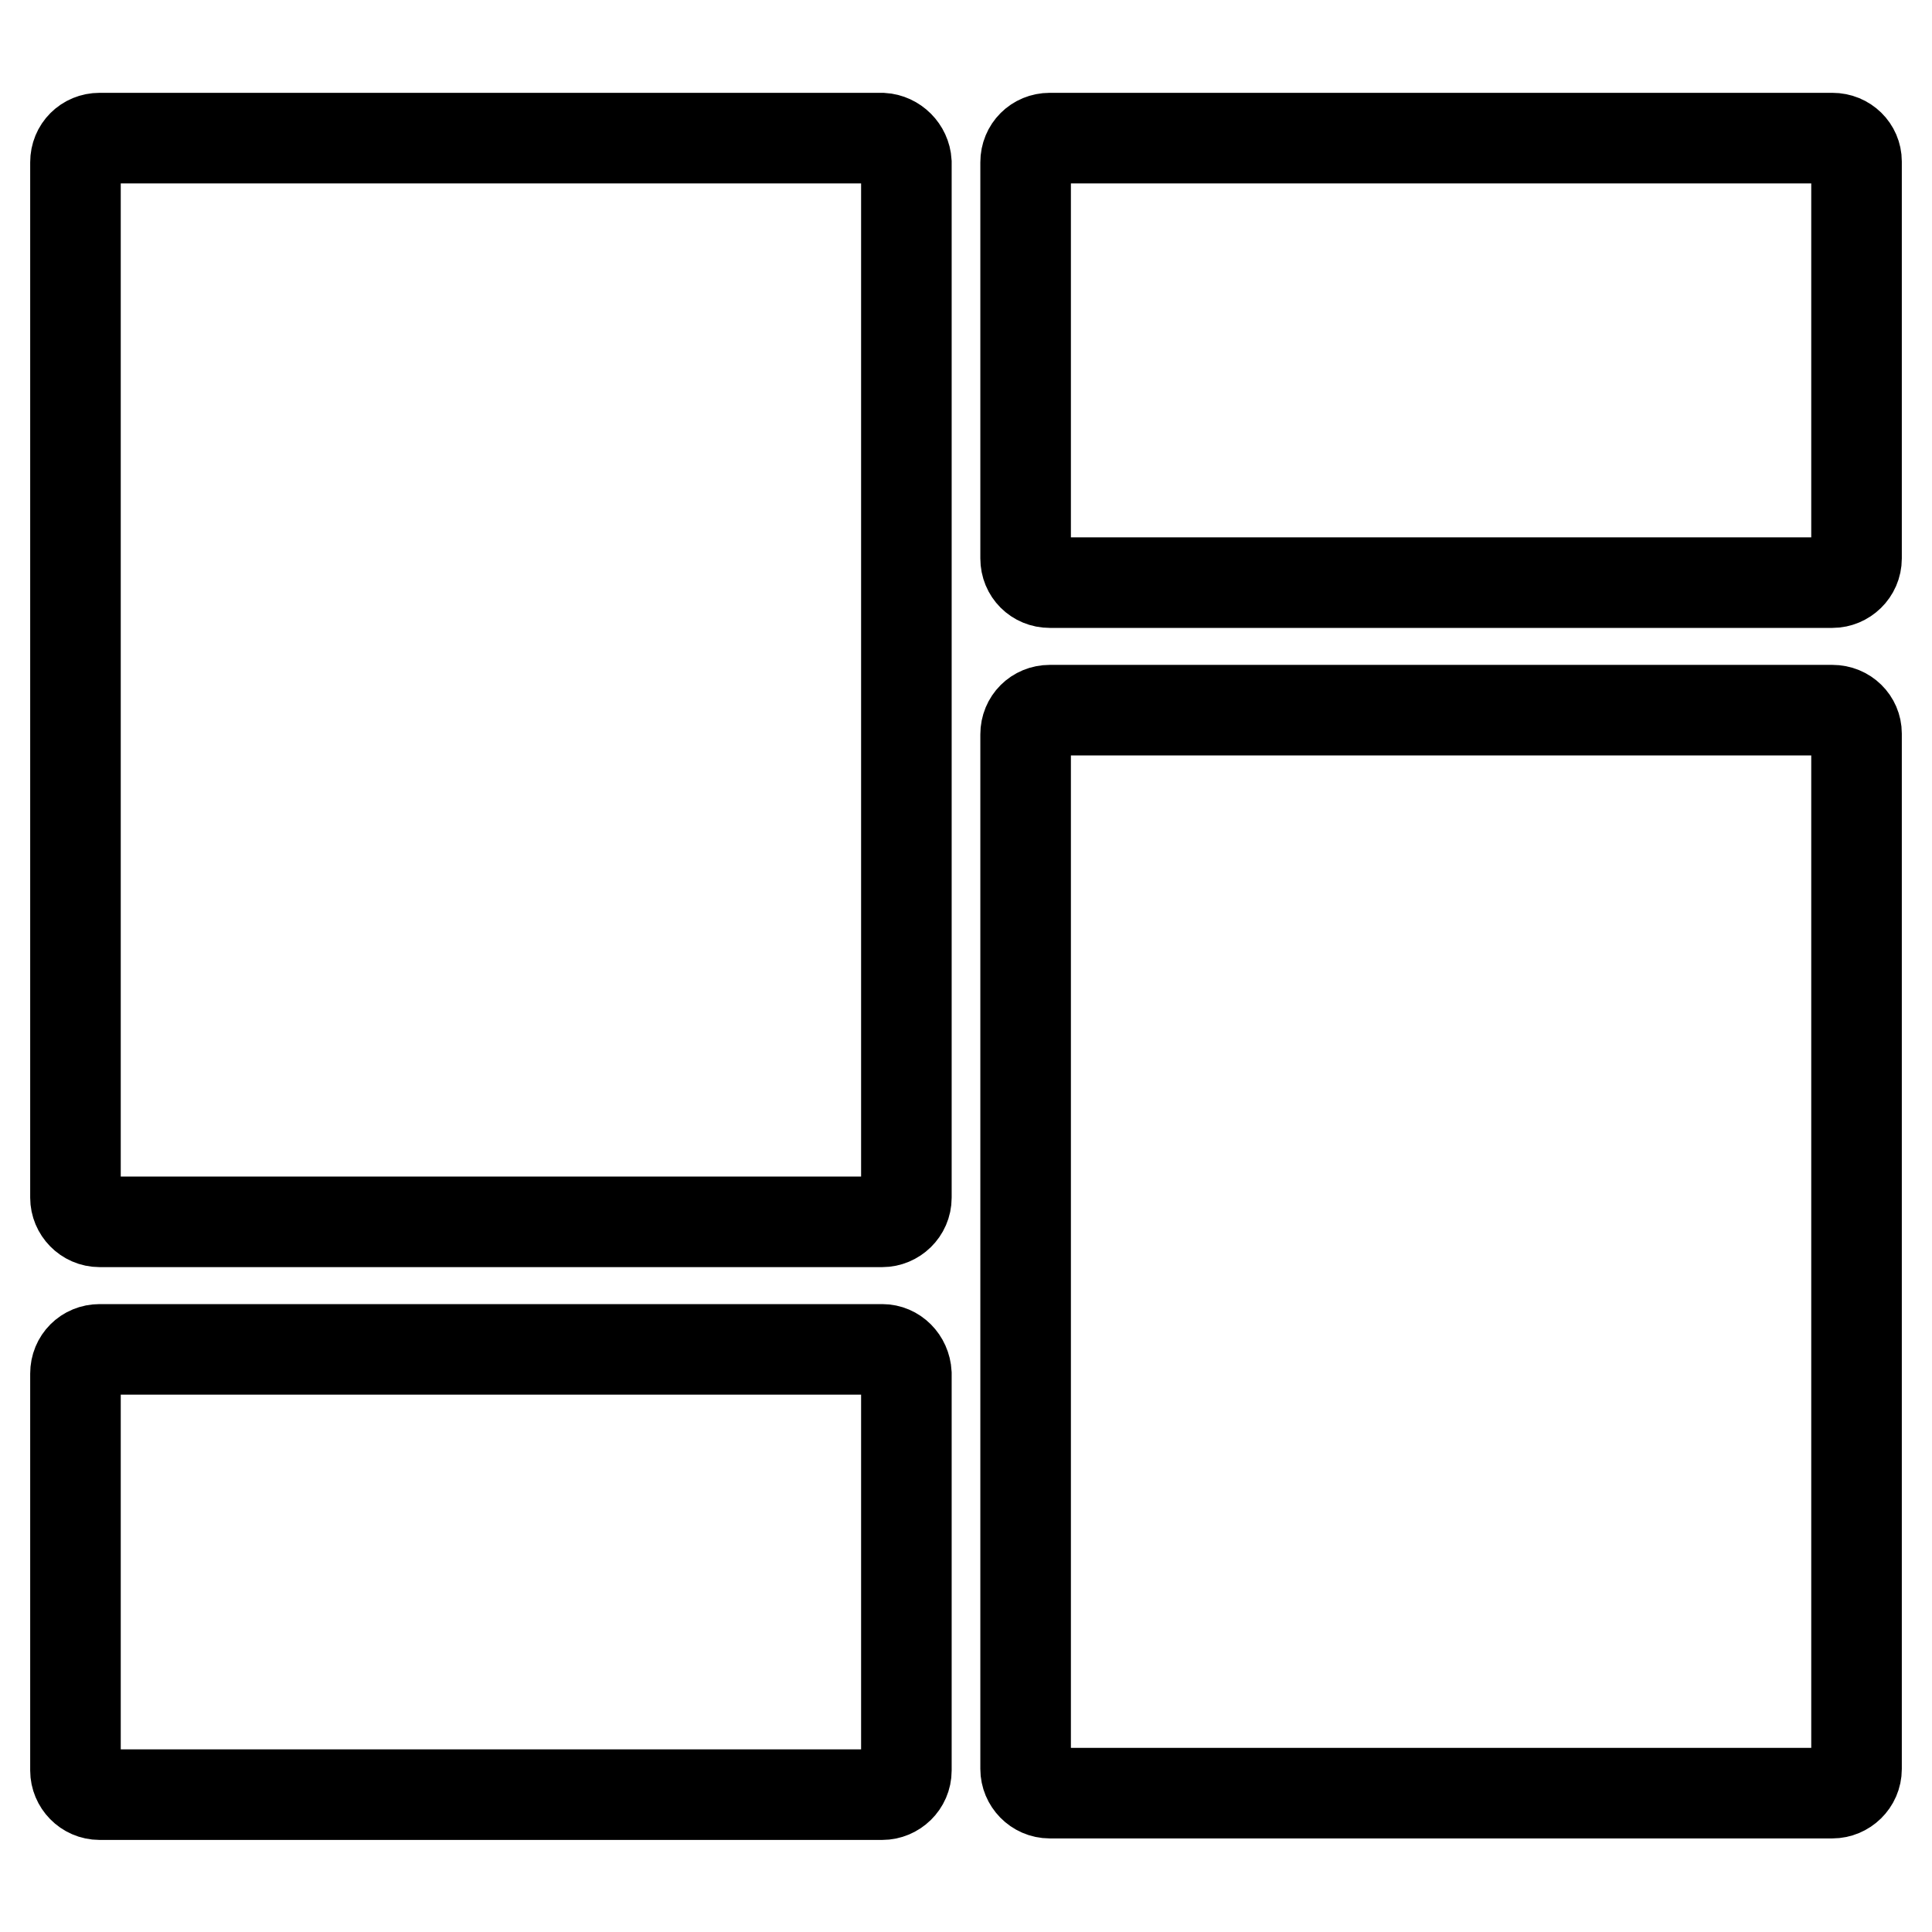
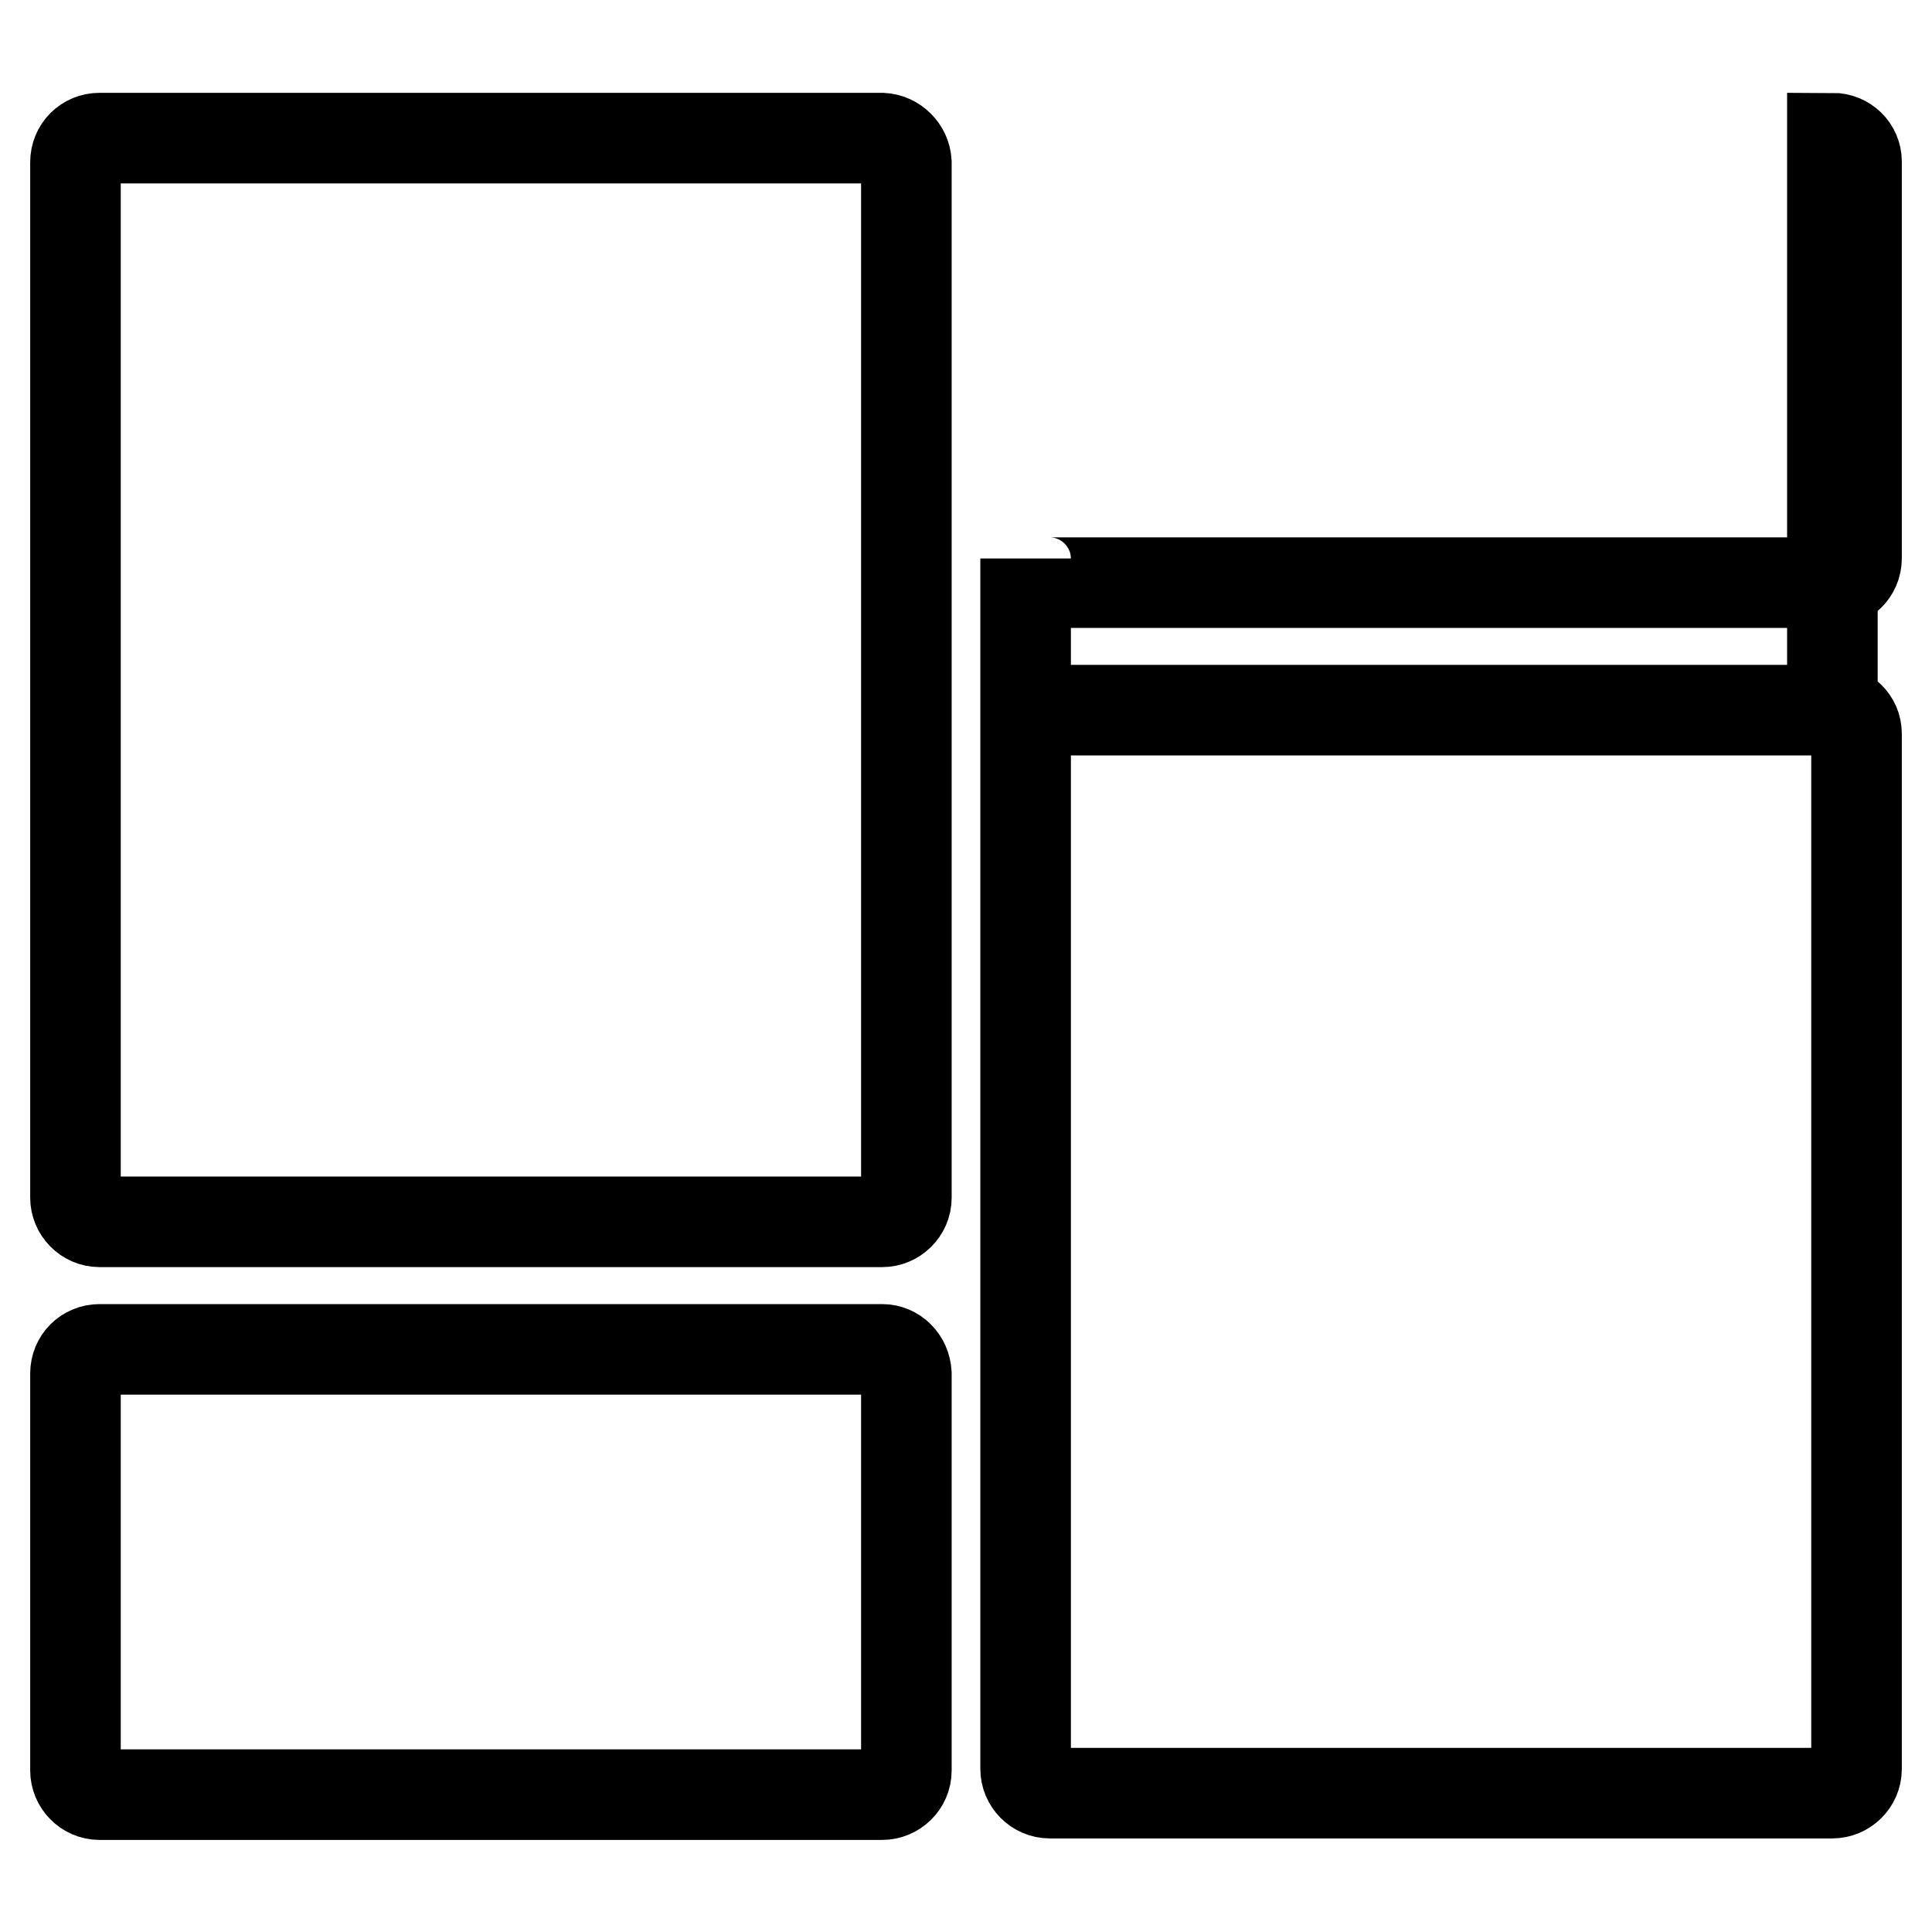
<svg xmlns="http://www.w3.org/2000/svg" version="1.1" x="0px" y="0px" viewBox="0 0 256 256" enable-background="new 0 0 256 256" xml:space="preserve">
  <g>
-     <path stroke-width="12" fill-opacity="0" stroke="#000000" d="M116.9,18.3H13.2c-1.8,0-3.2,1.4-3.2,3.2v137.2c0,1.7,1.4,3.2,3.2,3.2h103.7c1.7,0,3.2-1.4,3.2-3.2V21.5 C120,19.8,118.6,18.4,116.9,18.3z M116.9,178.8H13.2c-1.8,0-3.2,1.4-3.2,3.2v52.6c0,1.7,1.4,3.2,3.2,3.2h103.7 c1.7,0,3.2-1.4,3.2-3.2V182C120,180.2,118.6,178.8,116.9,178.8L116.9,178.8z M242.8,94.1H139.1c-1.8,0-3.2,1.4-3.2,3.2v137.1 c0,1.7,1.4,3.2,3.2,3.2h103.7c1.7,0,3.2-1.4,3.2-3.2V97.2C246,95.5,244.6,94.1,242.8,94.1z M242.8,18.3H139.1 c-1.8,0-3.2,1.4-3.2,3.2V74c0,1.8,1.4,3.2,3.2,3.2h103.7c1.7,0,3.2-1.4,3.2-3.2V21.4C246,19.7,244.6,18.3,242.8,18.3z" />
+     <path stroke-width="12" fill-opacity="0" stroke="#000000" d="M116.9,18.3H13.2c-1.8,0-3.2,1.4-3.2,3.2v137.2c0,1.7,1.4,3.2,3.2,3.2h103.7c1.7,0,3.2-1.4,3.2-3.2V21.5 C120,19.8,118.6,18.4,116.9,18.3z M116.9,178.8H13.2c-1.8,0-3.2,1.4-3.2,3.2v52.6c0,1.7,1.4,3.2,3.2,3.2h103.7 c1.7,0,3.2-1.4,3.2-3.2V182C120,180.2,118.6,178.8,116.9,178.8L116.9,178.8z M242.8,94.1H139.1c-1.8,0-3.2,1.4-3.2,3.2v137.1 c0,1.7,1.4,3.2,3.2,3.2h103.7c1.7,0,3.2-1.4,3.2-3.2V97.2C246,95.5,244.6,94.1,242.8,94.1z H139.1 c-1.8,0-3.2,1.4-3.2,3.2V74c0,1.8,1.4,3.2,3.2,3.2h103.7c1.7,0,3.2-1.4,3.2-3.2V21.4C246,19.7,244.6,18.3,242.8,18.3z" />
  </g>
</svg>